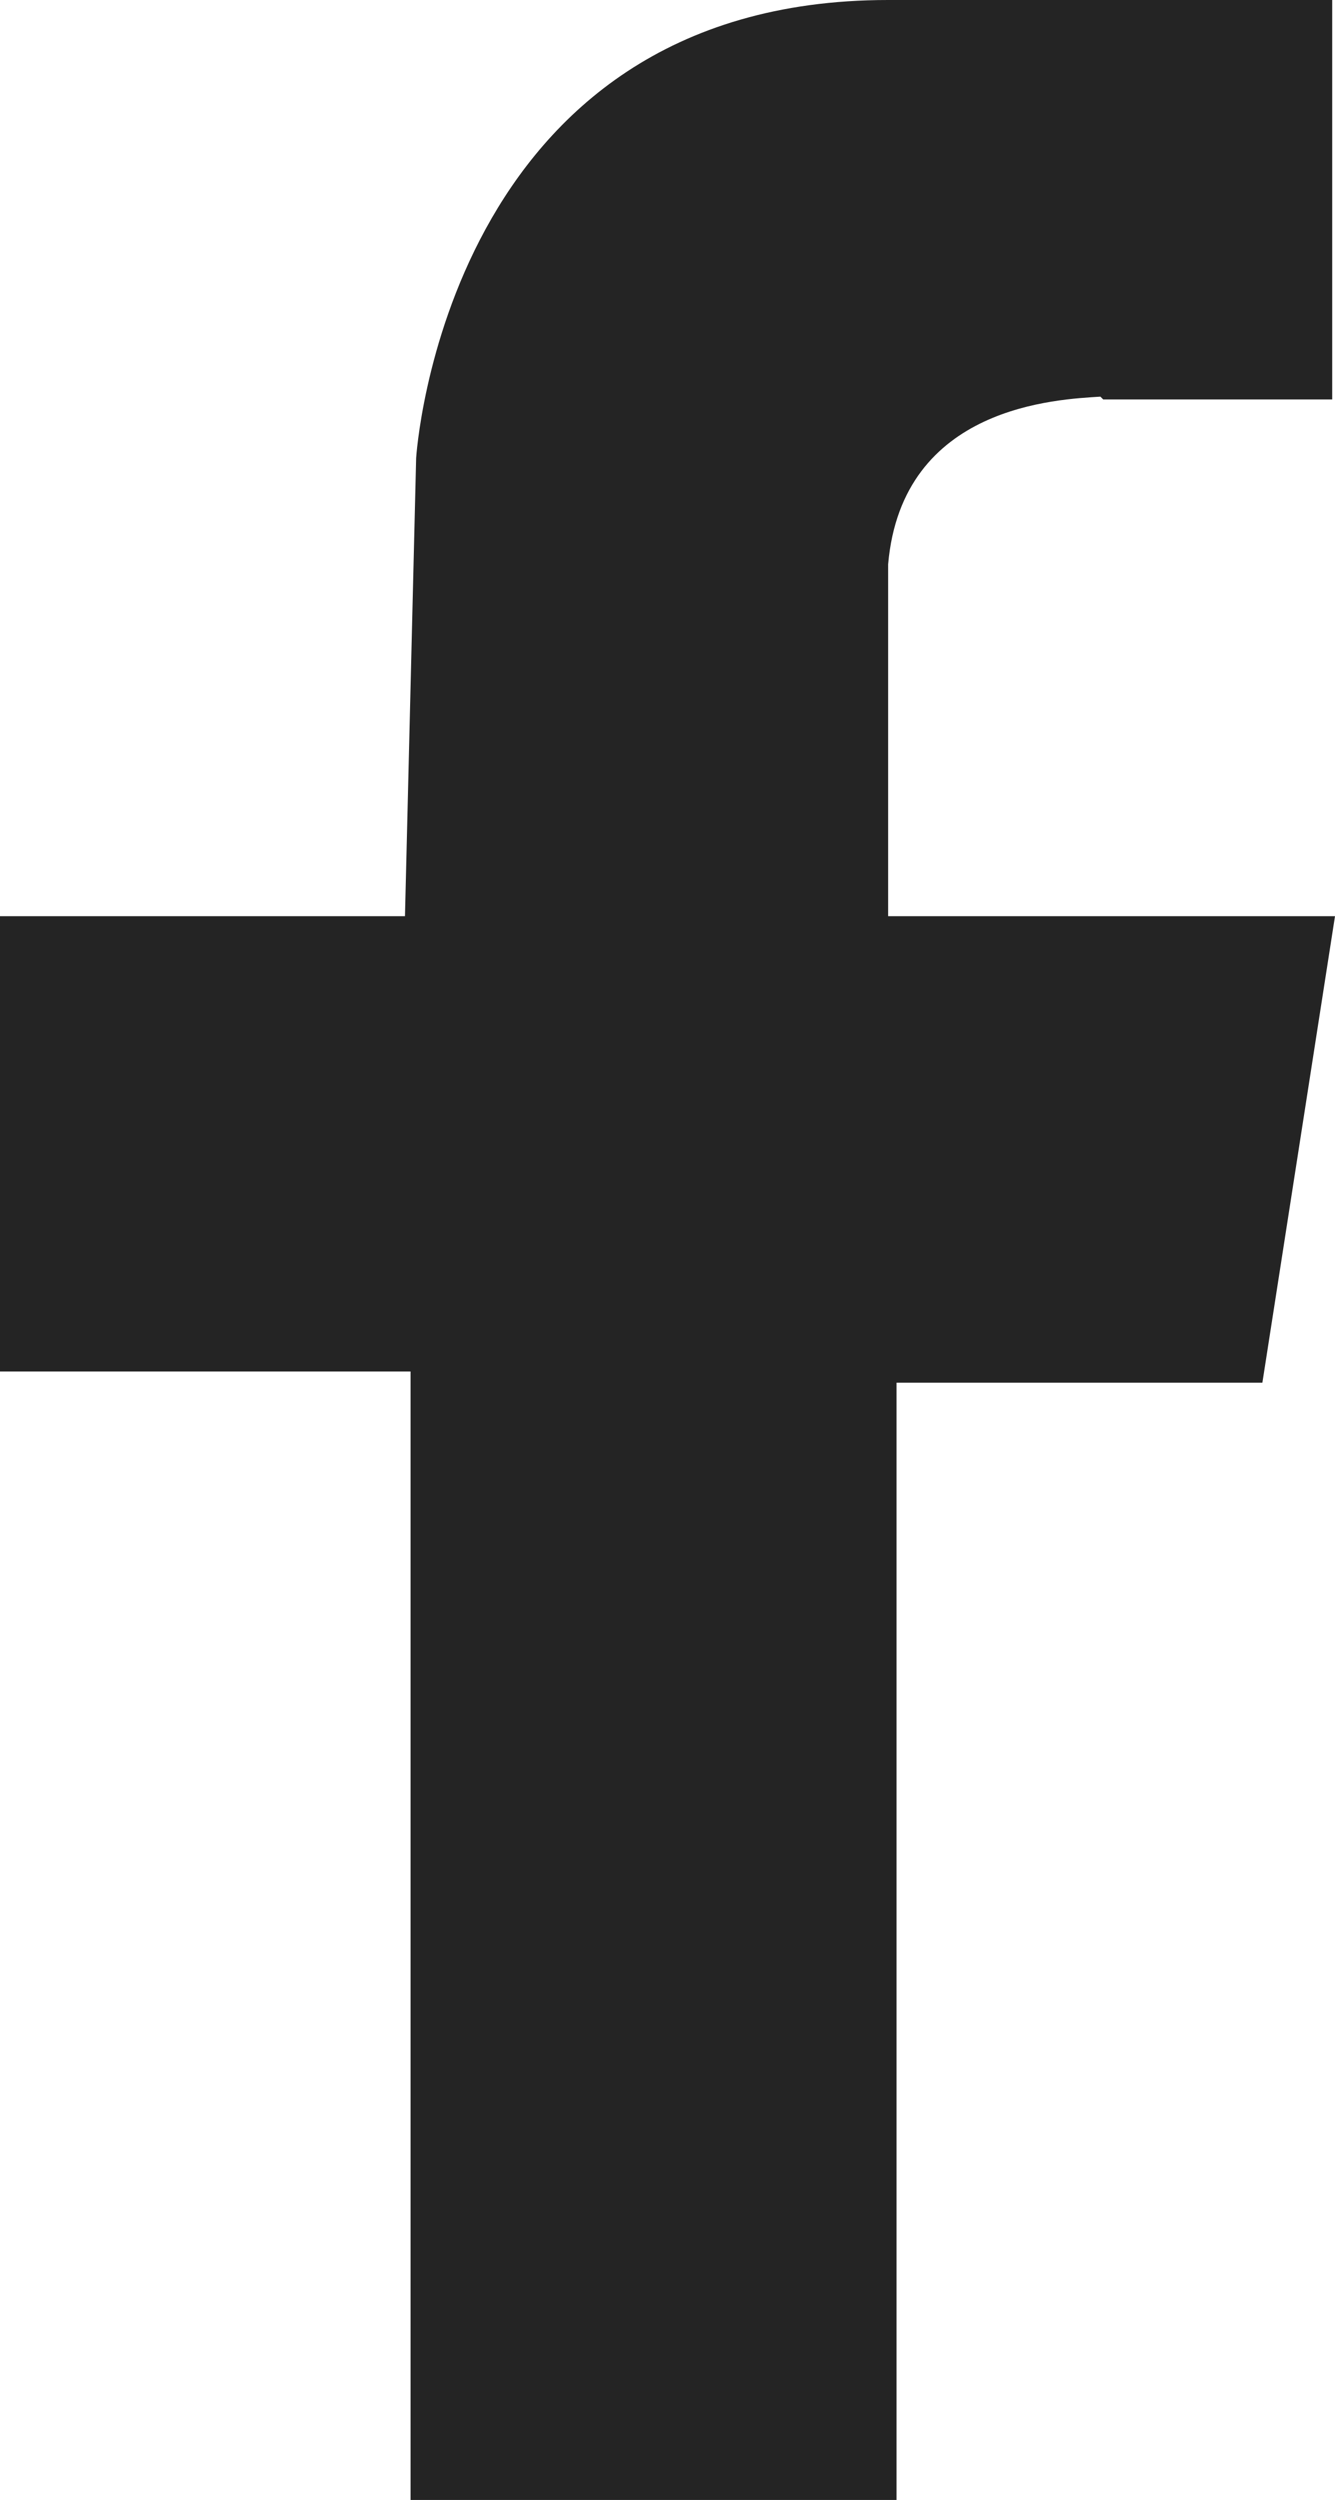
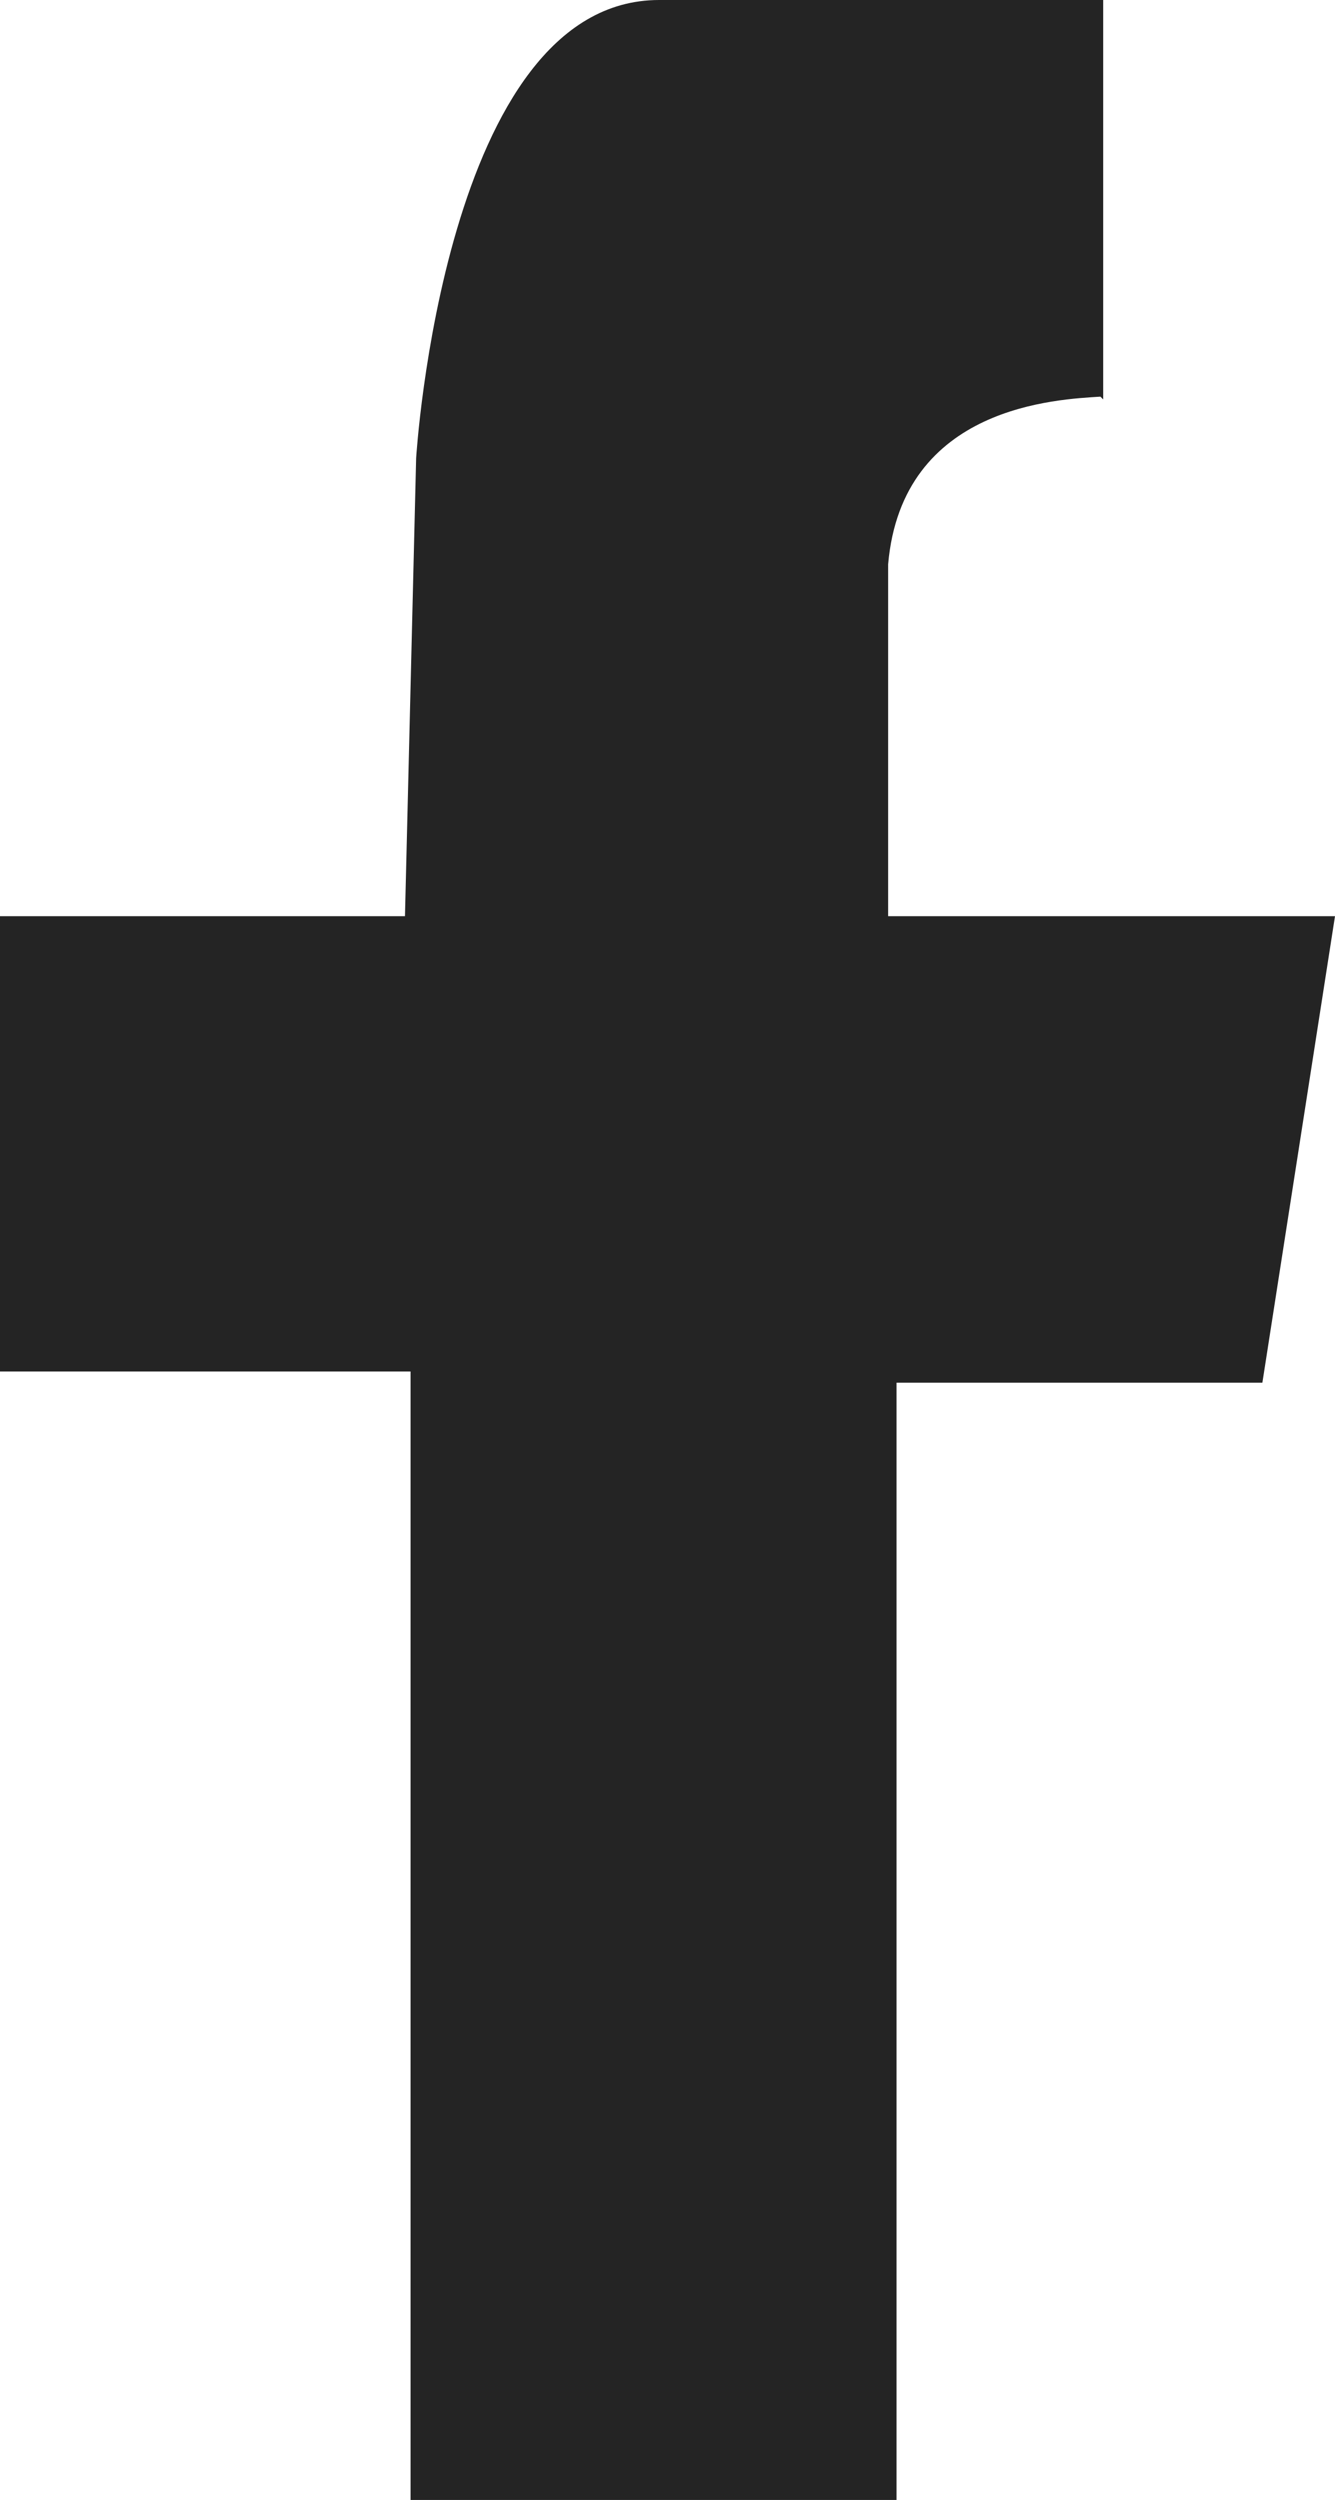
<svg xmlns="http://www.w3.org/2000/svg" id="a" viewBox="0 0 47.8 89.5">
  <defs>
    <style>.b{fill:#242424;}</style>
  </defs>
-   <path class="b" d="M39.5,14.3h8.2V0h-15.9C15.9,0,14.9,16.4,14.9,16.4l-.4,16.4H0v16.3H14.7v40.4h17.4V49.5h13.1l2.6-16.7H31.8v-12.6c.5-5.7,6.1-5.9,7.6-6l.1,.1Z" />
+   <path class="b" d="M39.5,14.3V0h-15.9C15.9,0,14.9,16.4,14.9,16.4l-.4,16.4H0v16.3H14.7v40.4h17.4V49.5h13.1l2.6-16.7H31.8v-12.6c.5-5.7,6.1-5.9,7.6-6l.1,.1Z" />
</svg>